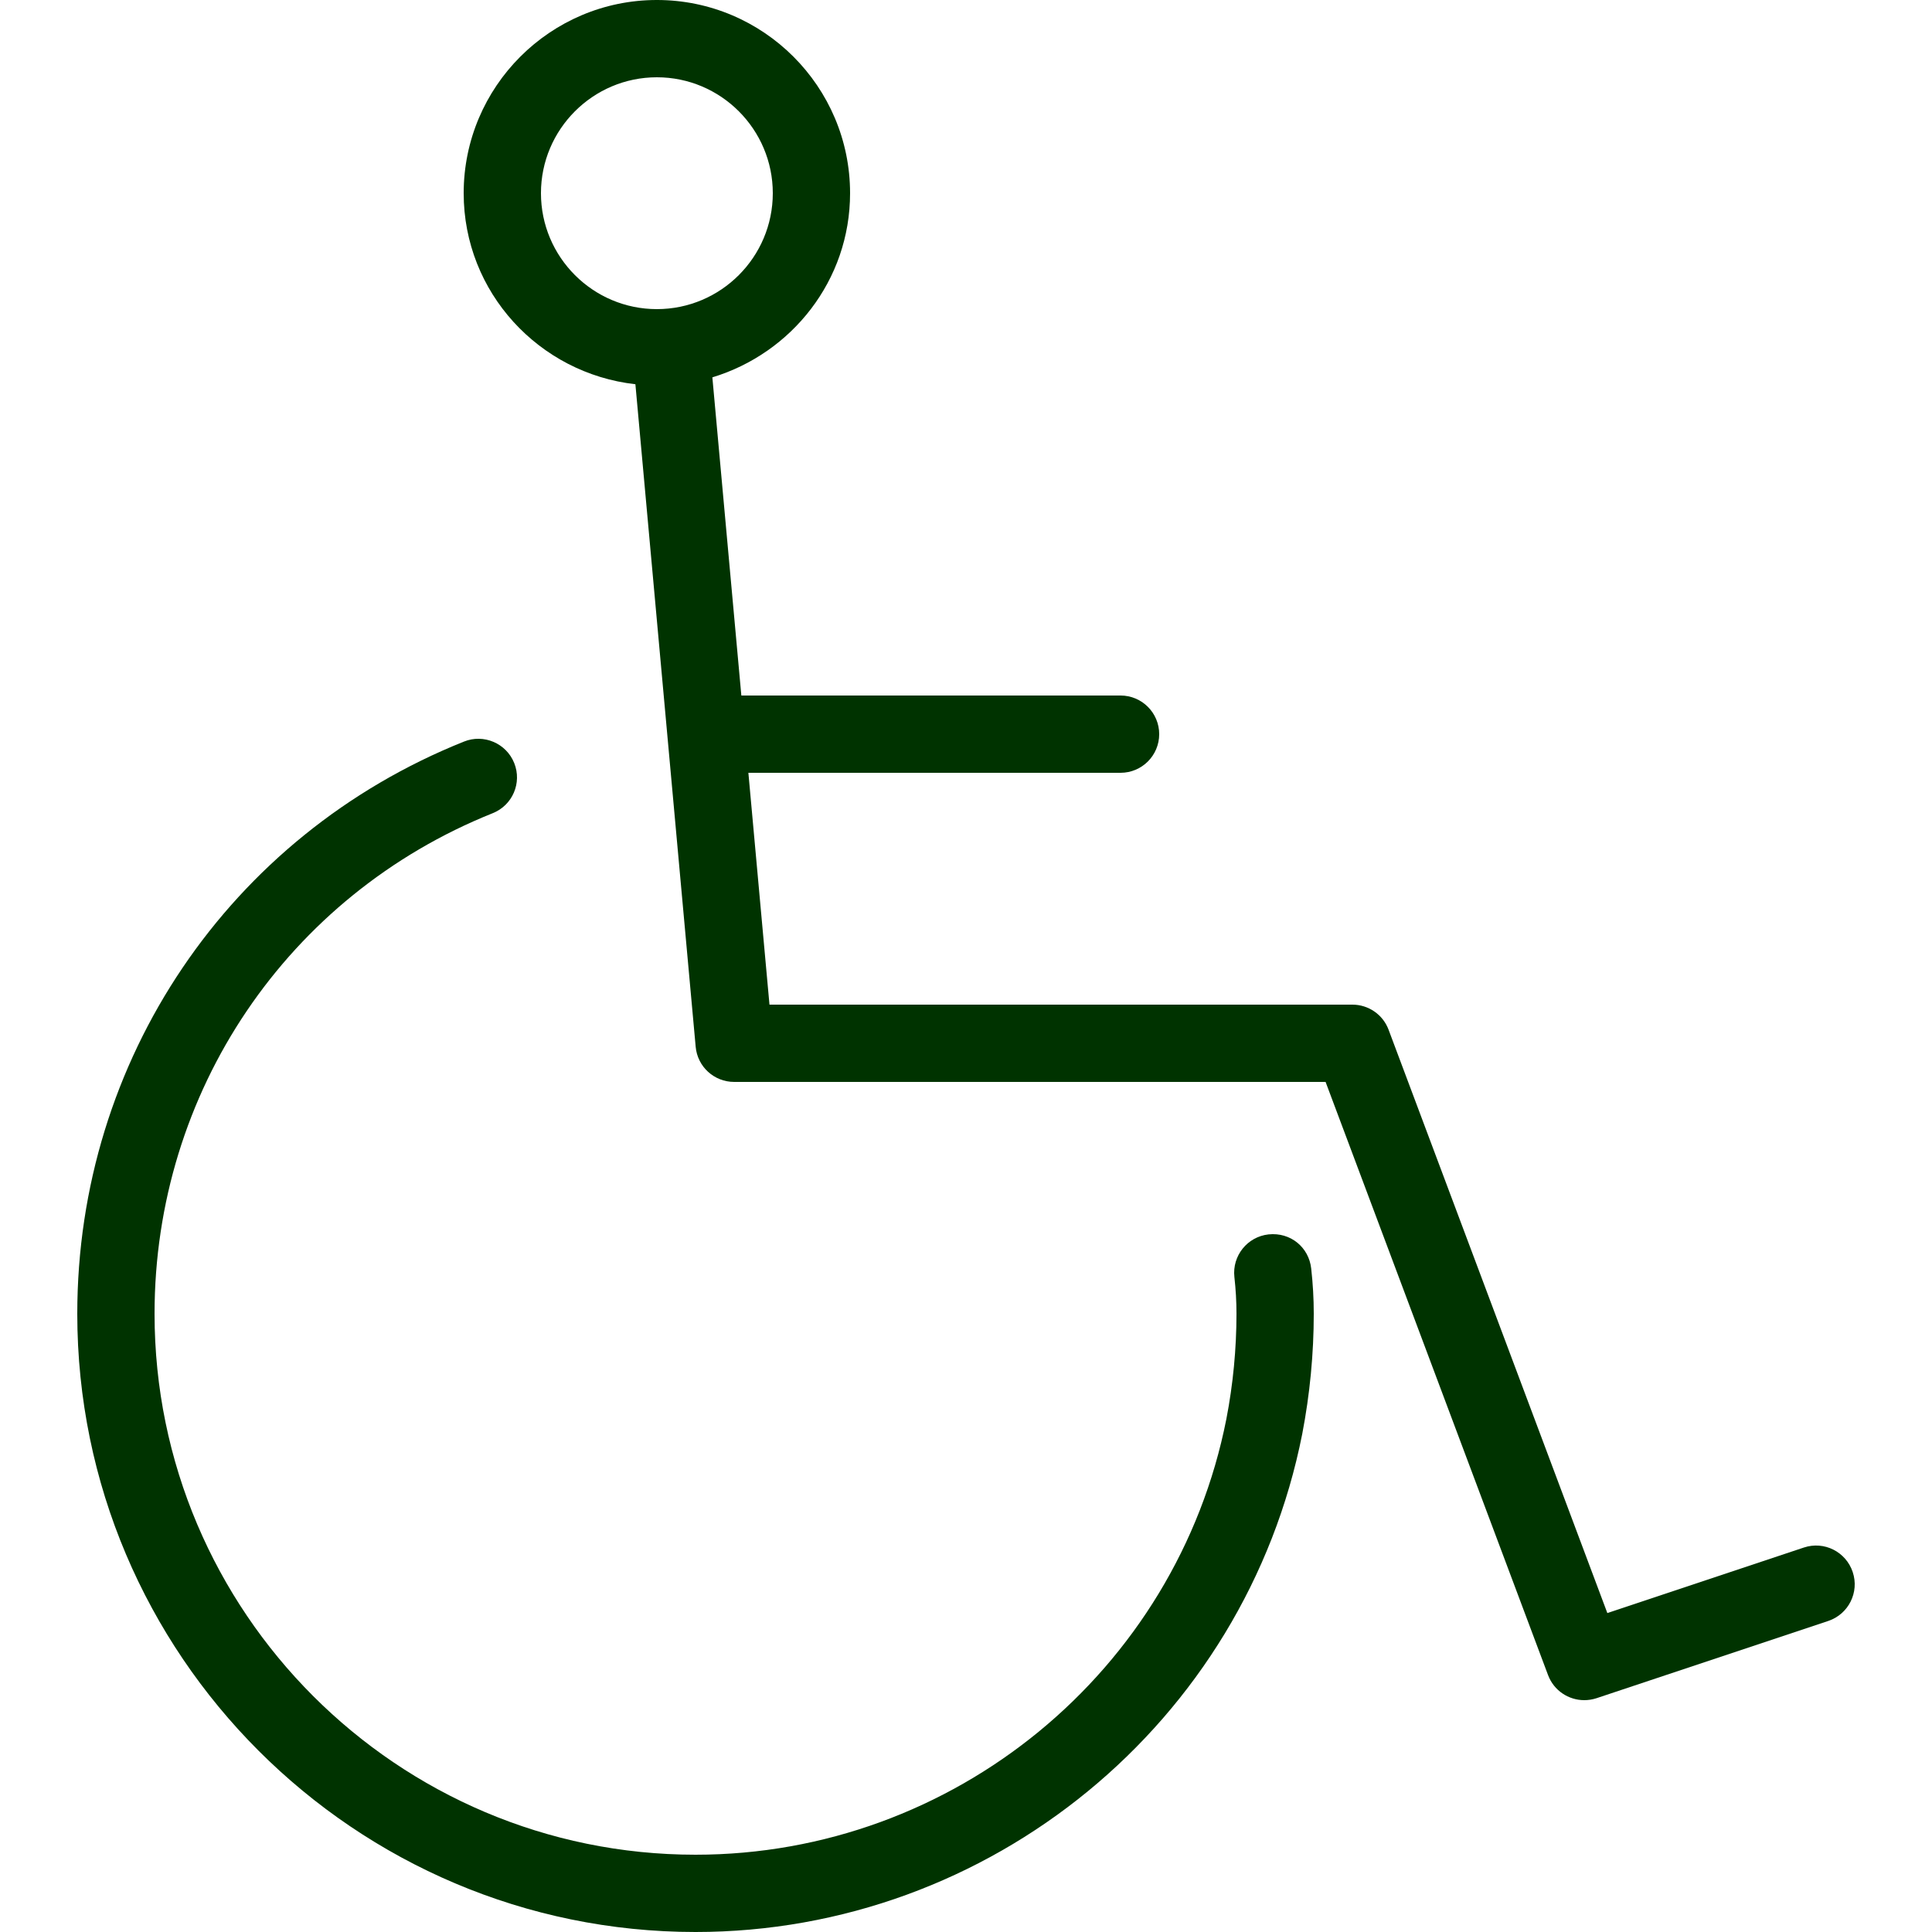
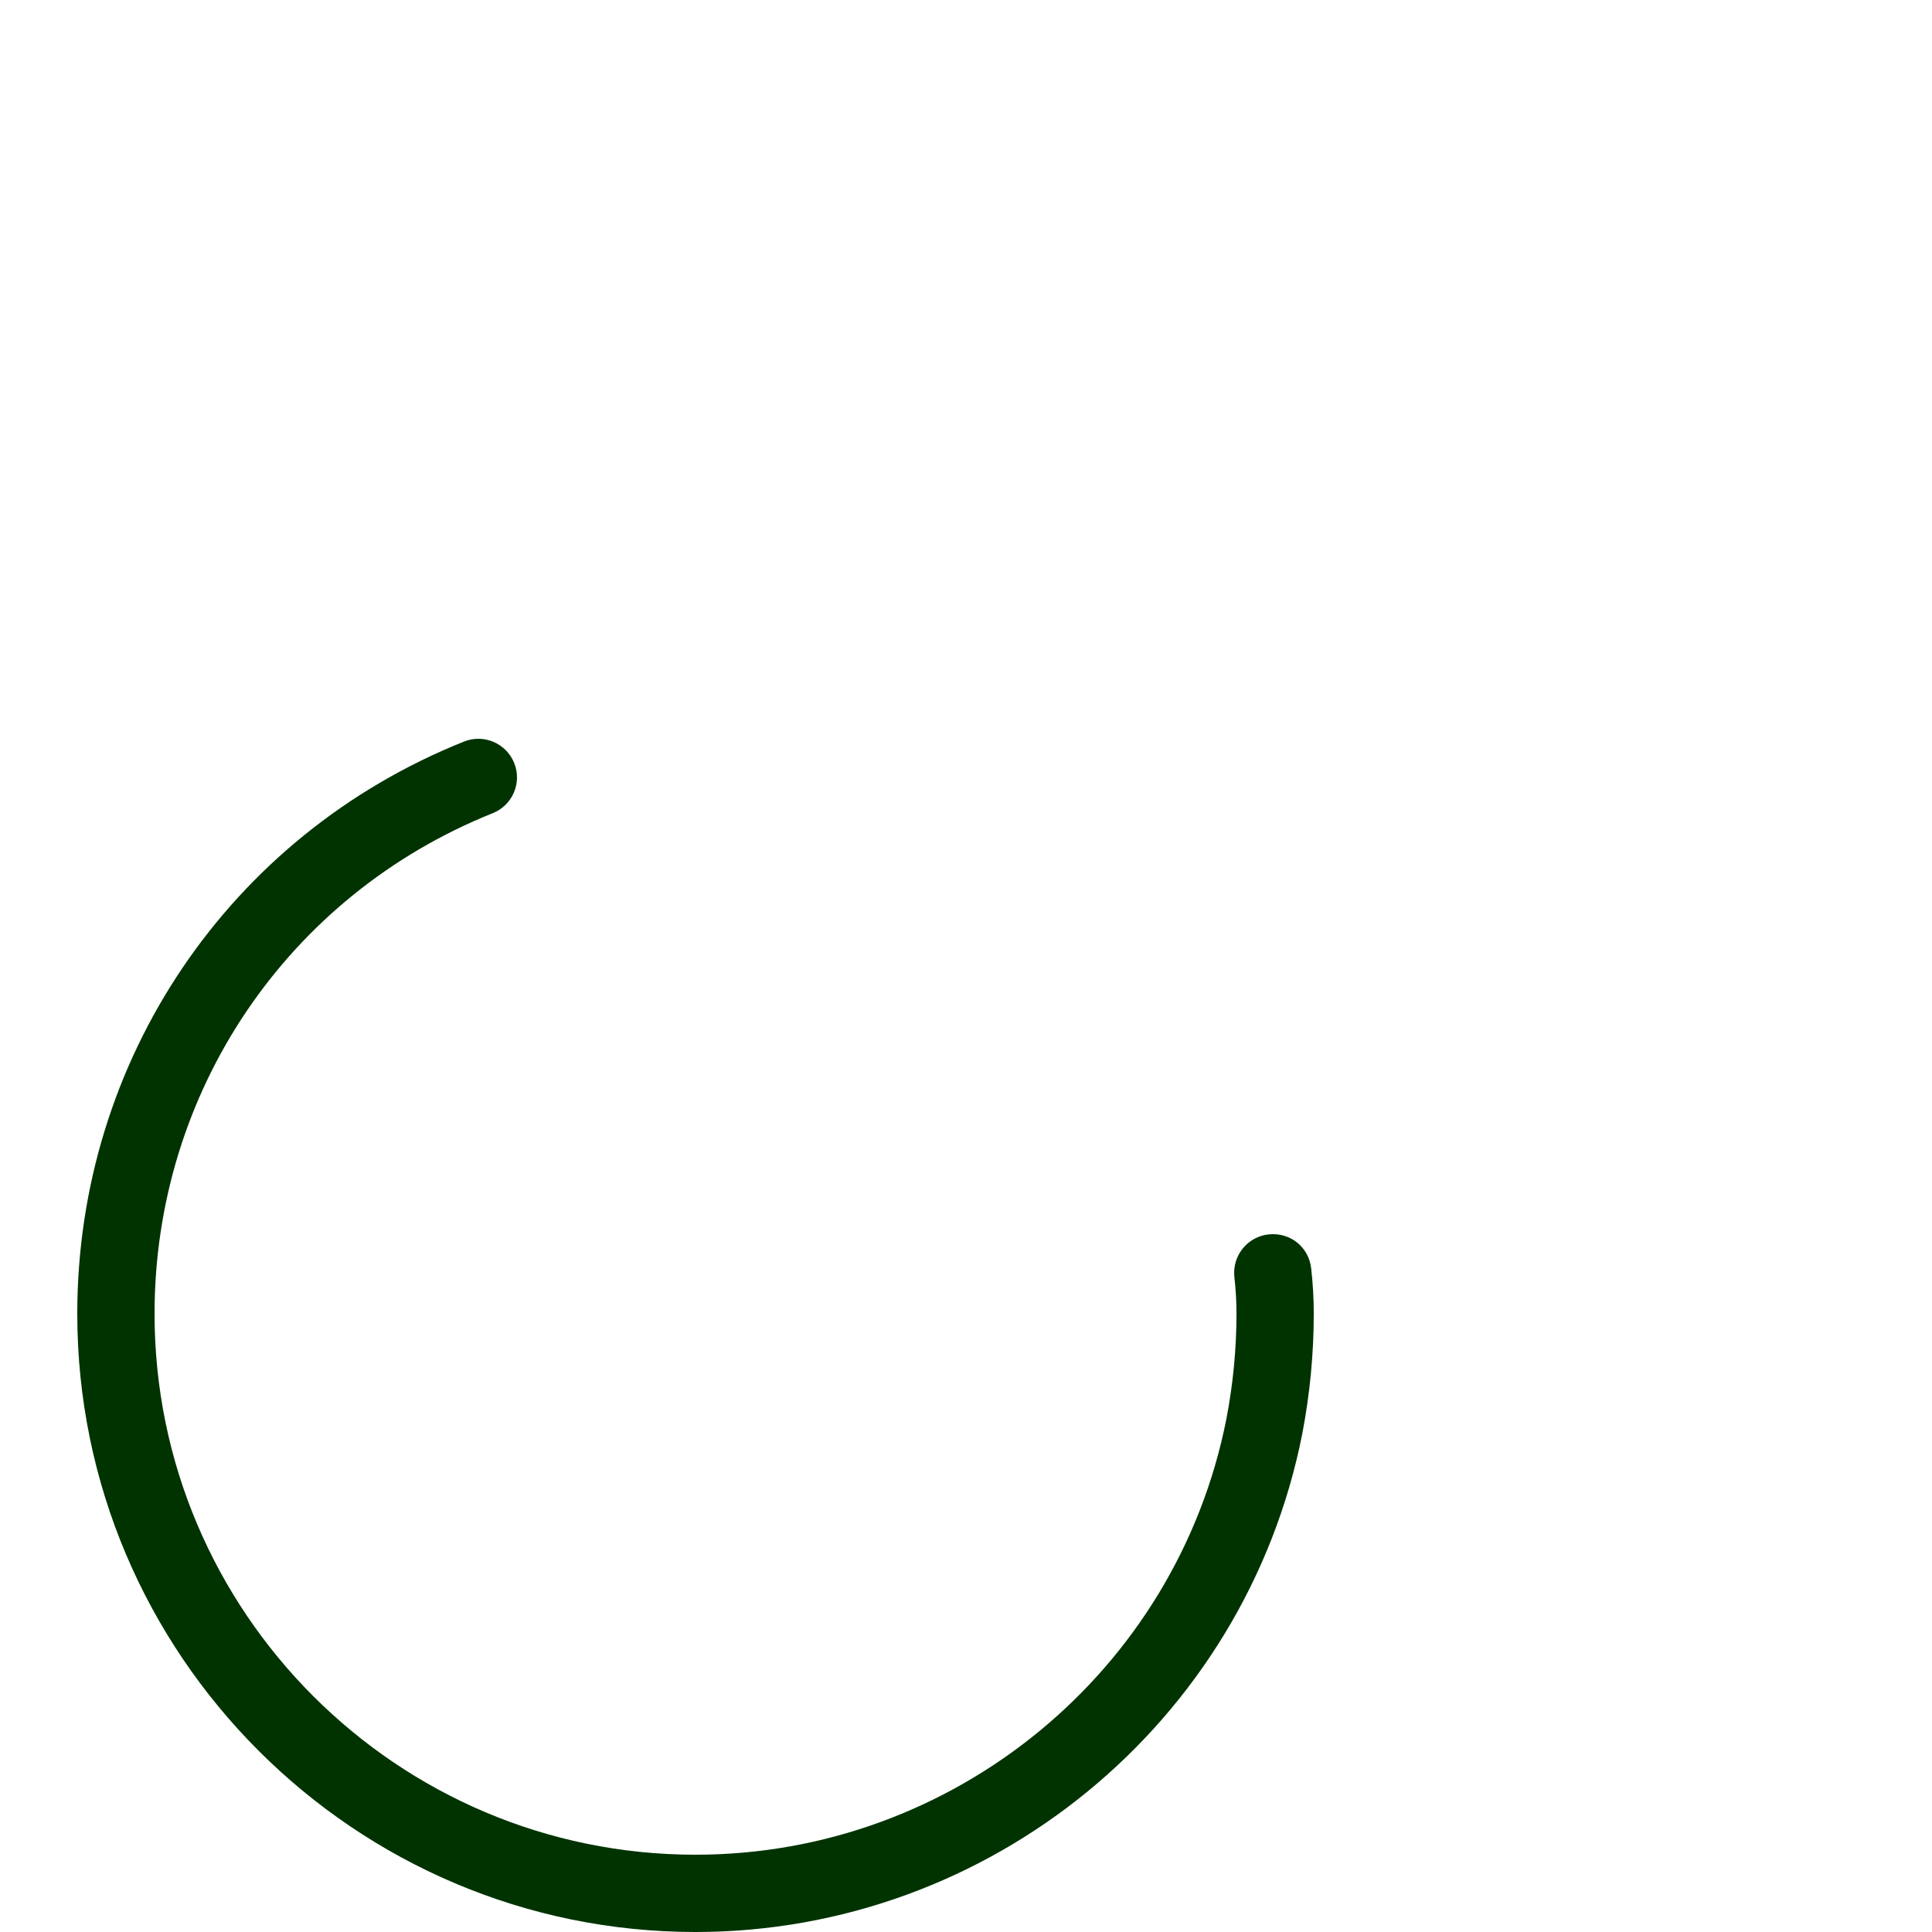
<svg xmlns="http://www.w3.org/2000/svg" version="1.1" viewBox="0 0 512 512" xml:space="preserve">
  <g>
    <g>
      <g>
        <path fill="#003300" d="M336.178,327.127c-5.612,0.614-9.667,5.673-9.052,11.284c0.369,3.338,0.553,6.451,0.553,9.748 c0,9.277-0.901,18.698-2.683,27.914c-13.21,66.888-72.376,115.446-140.677,115.446c-79.053,0-143.36-64.328-143.36-143.36 c0-58.778,35.185-110.838,89.6-132.649c5.263-2.089,7.823-8.049,5.714-13.292c-2.109-5.263-8.11-7.803-13.312-5.693 C60.702,221.43,20.479,280.965,20.479,348.16c0,90.337,73.503,163.84,163.84,163.84c78.049,0,145.674-55.501,160.788-131.994 c2.028-10.547,3.052-21.258,3.052-31.846c0-4.055-0.225-7.905-0.676-11.981C346.869,330.568,342.036,326.513,336.178,327.127z" />
-         <path fill="#003300" d="M490.987,416.604c-1.782-5.345-7.537-8.294-12.943-6.492l-52.081,17.367l-57.979-154.604 c-1.495-3.994-5.325-6.636-9.585-6.636H203.919l-5.591-61.44h98.632c5.652,0,10.24-4.588,10.24-10.24s-4.588-10.24-10.24-10.24 H196.464l-7.68-84.316c21.033-6.39,36.495-25.702,36.495-48.804c0-28.242-22.979-51.2-51.2-51.2s-51.2,22.958-51.2,51.2 c0,26.276,19.988,47.759,45.507,50.627l15.974,175.575c0.471,5.284,4.895,9.318,10.199,9.318h156.733l58.962,157.205 c1.536,4.096,5.427,6.635,9.585,6.635c1.065,0,2.171-0.164,3.236-0.512l61.44-20.48 C489.881,427.766,492.789,421.97,490.987,416.604z M174.079,81.92c-16.937,0-30.72-13.783-30.72-30.72s13.783-30.72,30.72-30.72 s30.72,13.783,30.72,30.72S191.016,81.92,174.079,81.92z" />
      </g>
    </g>
  </g>
</svg>